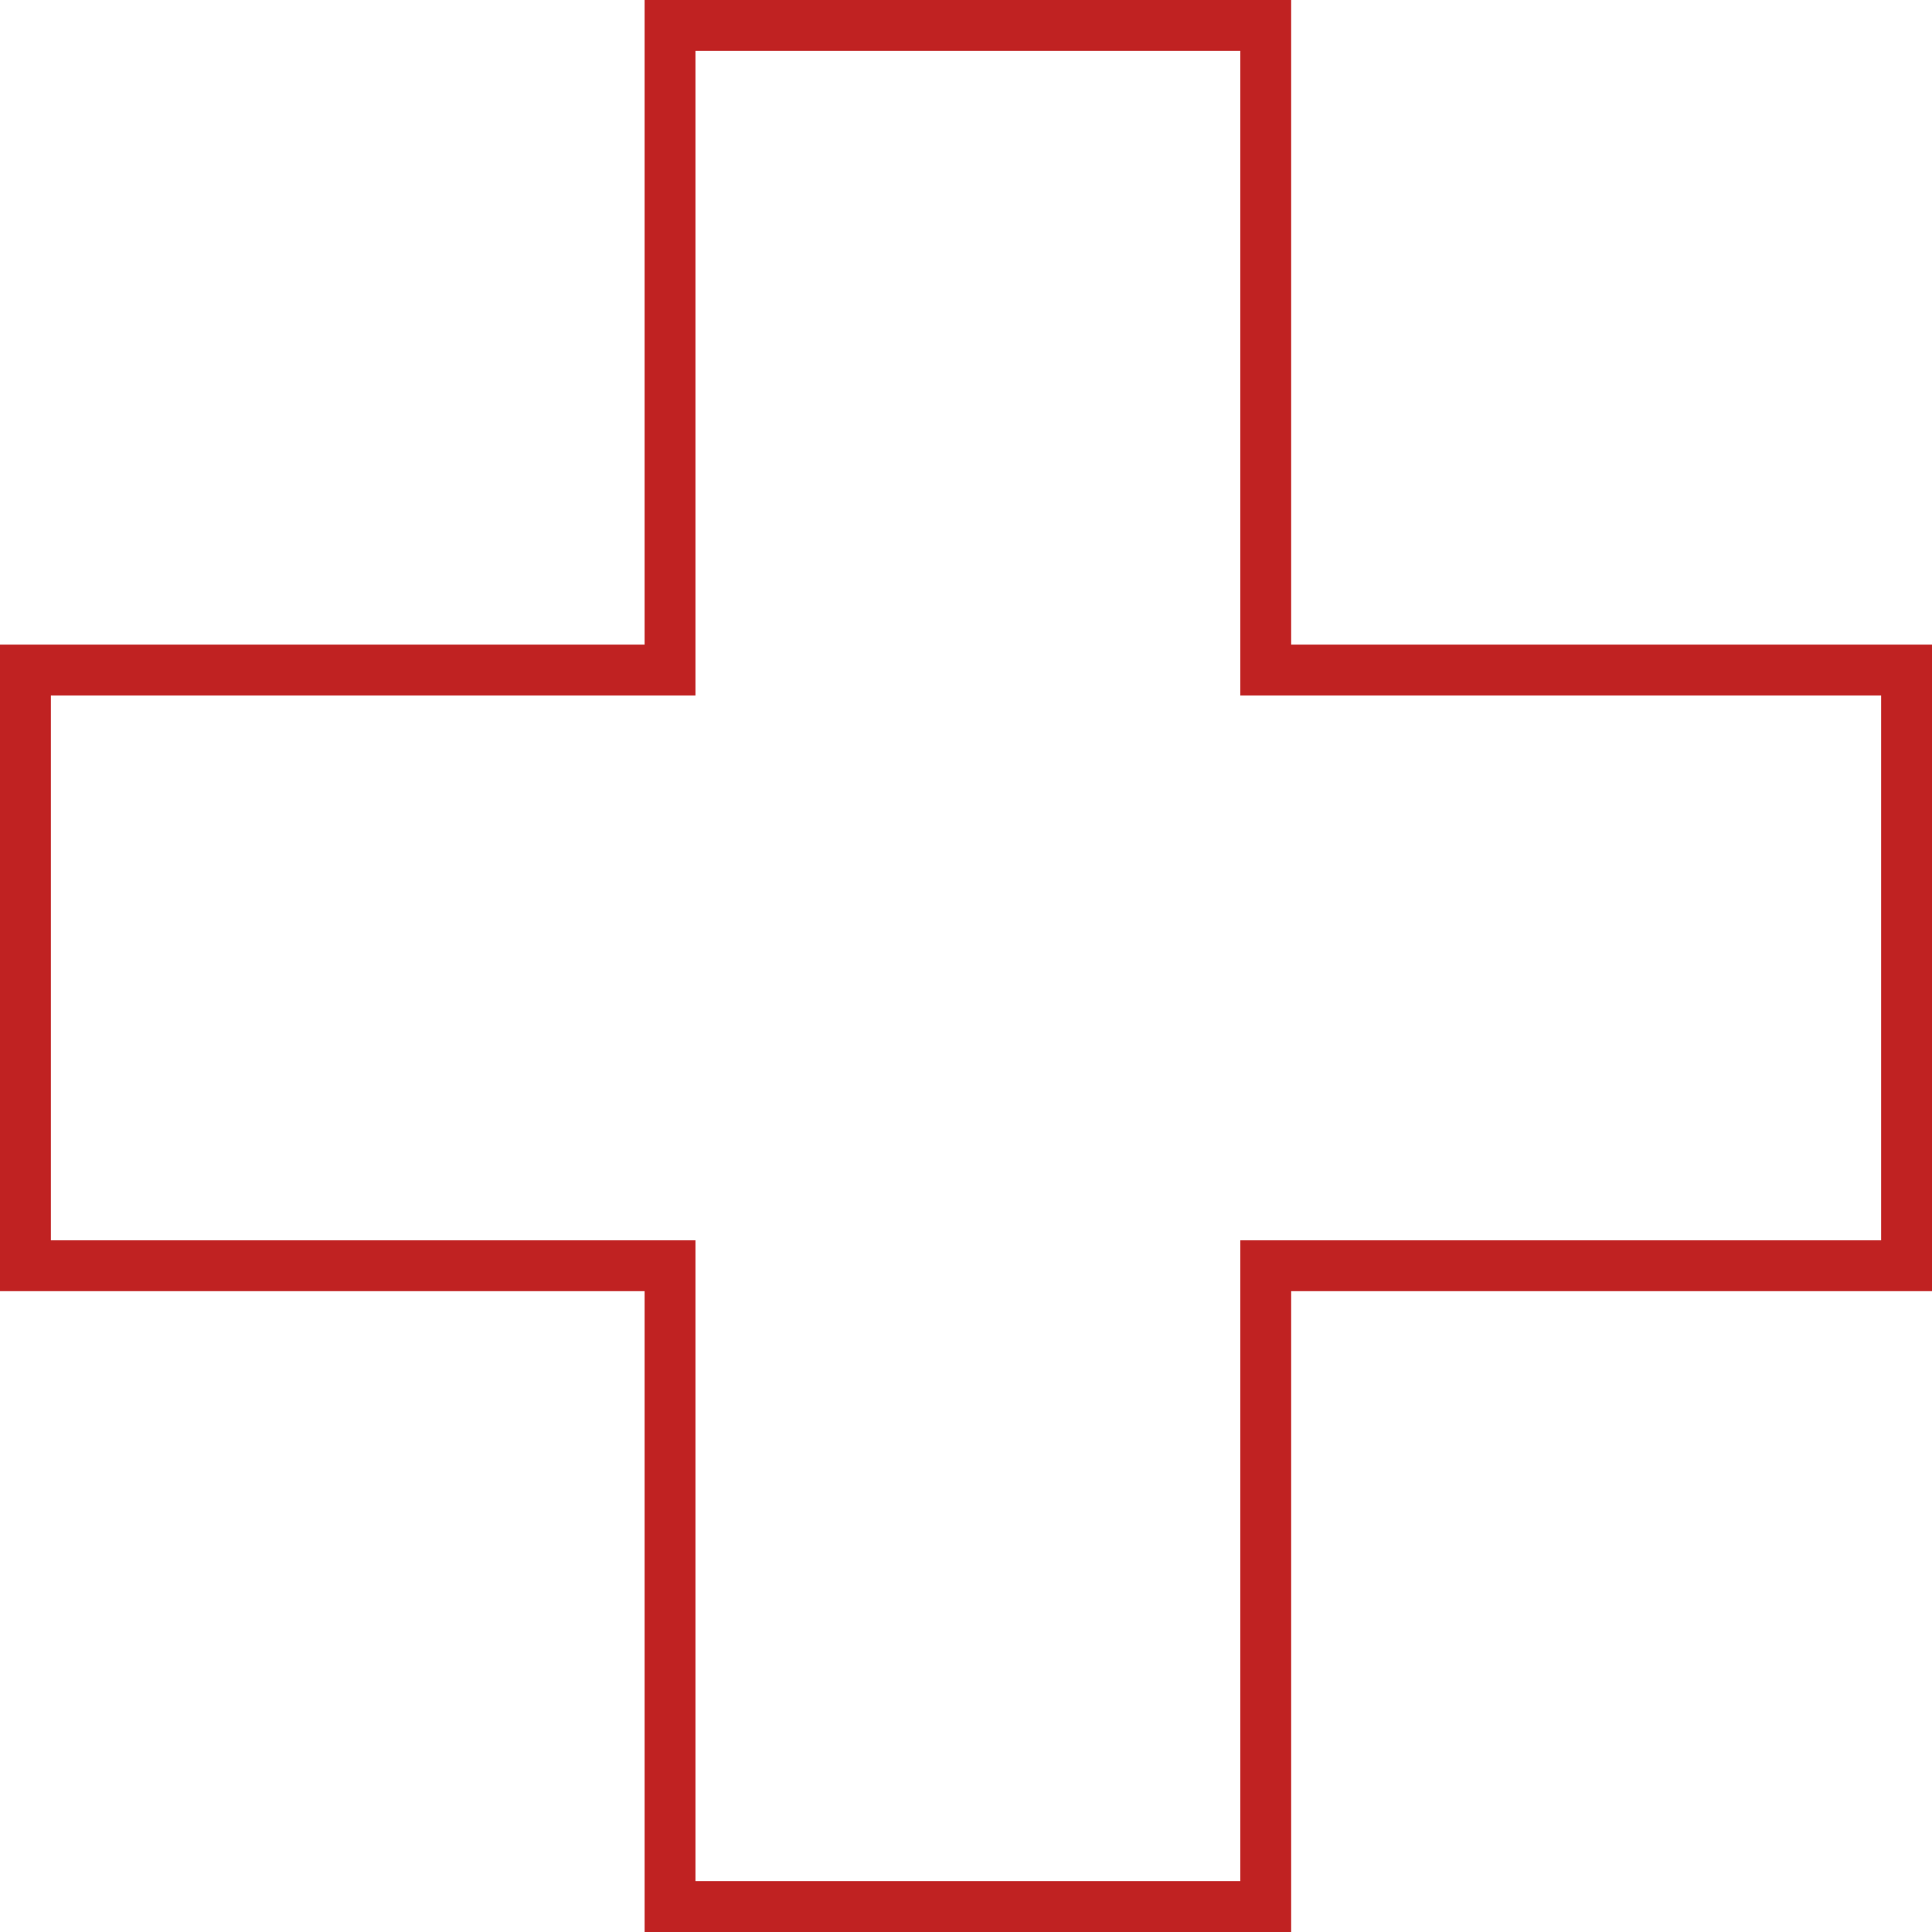
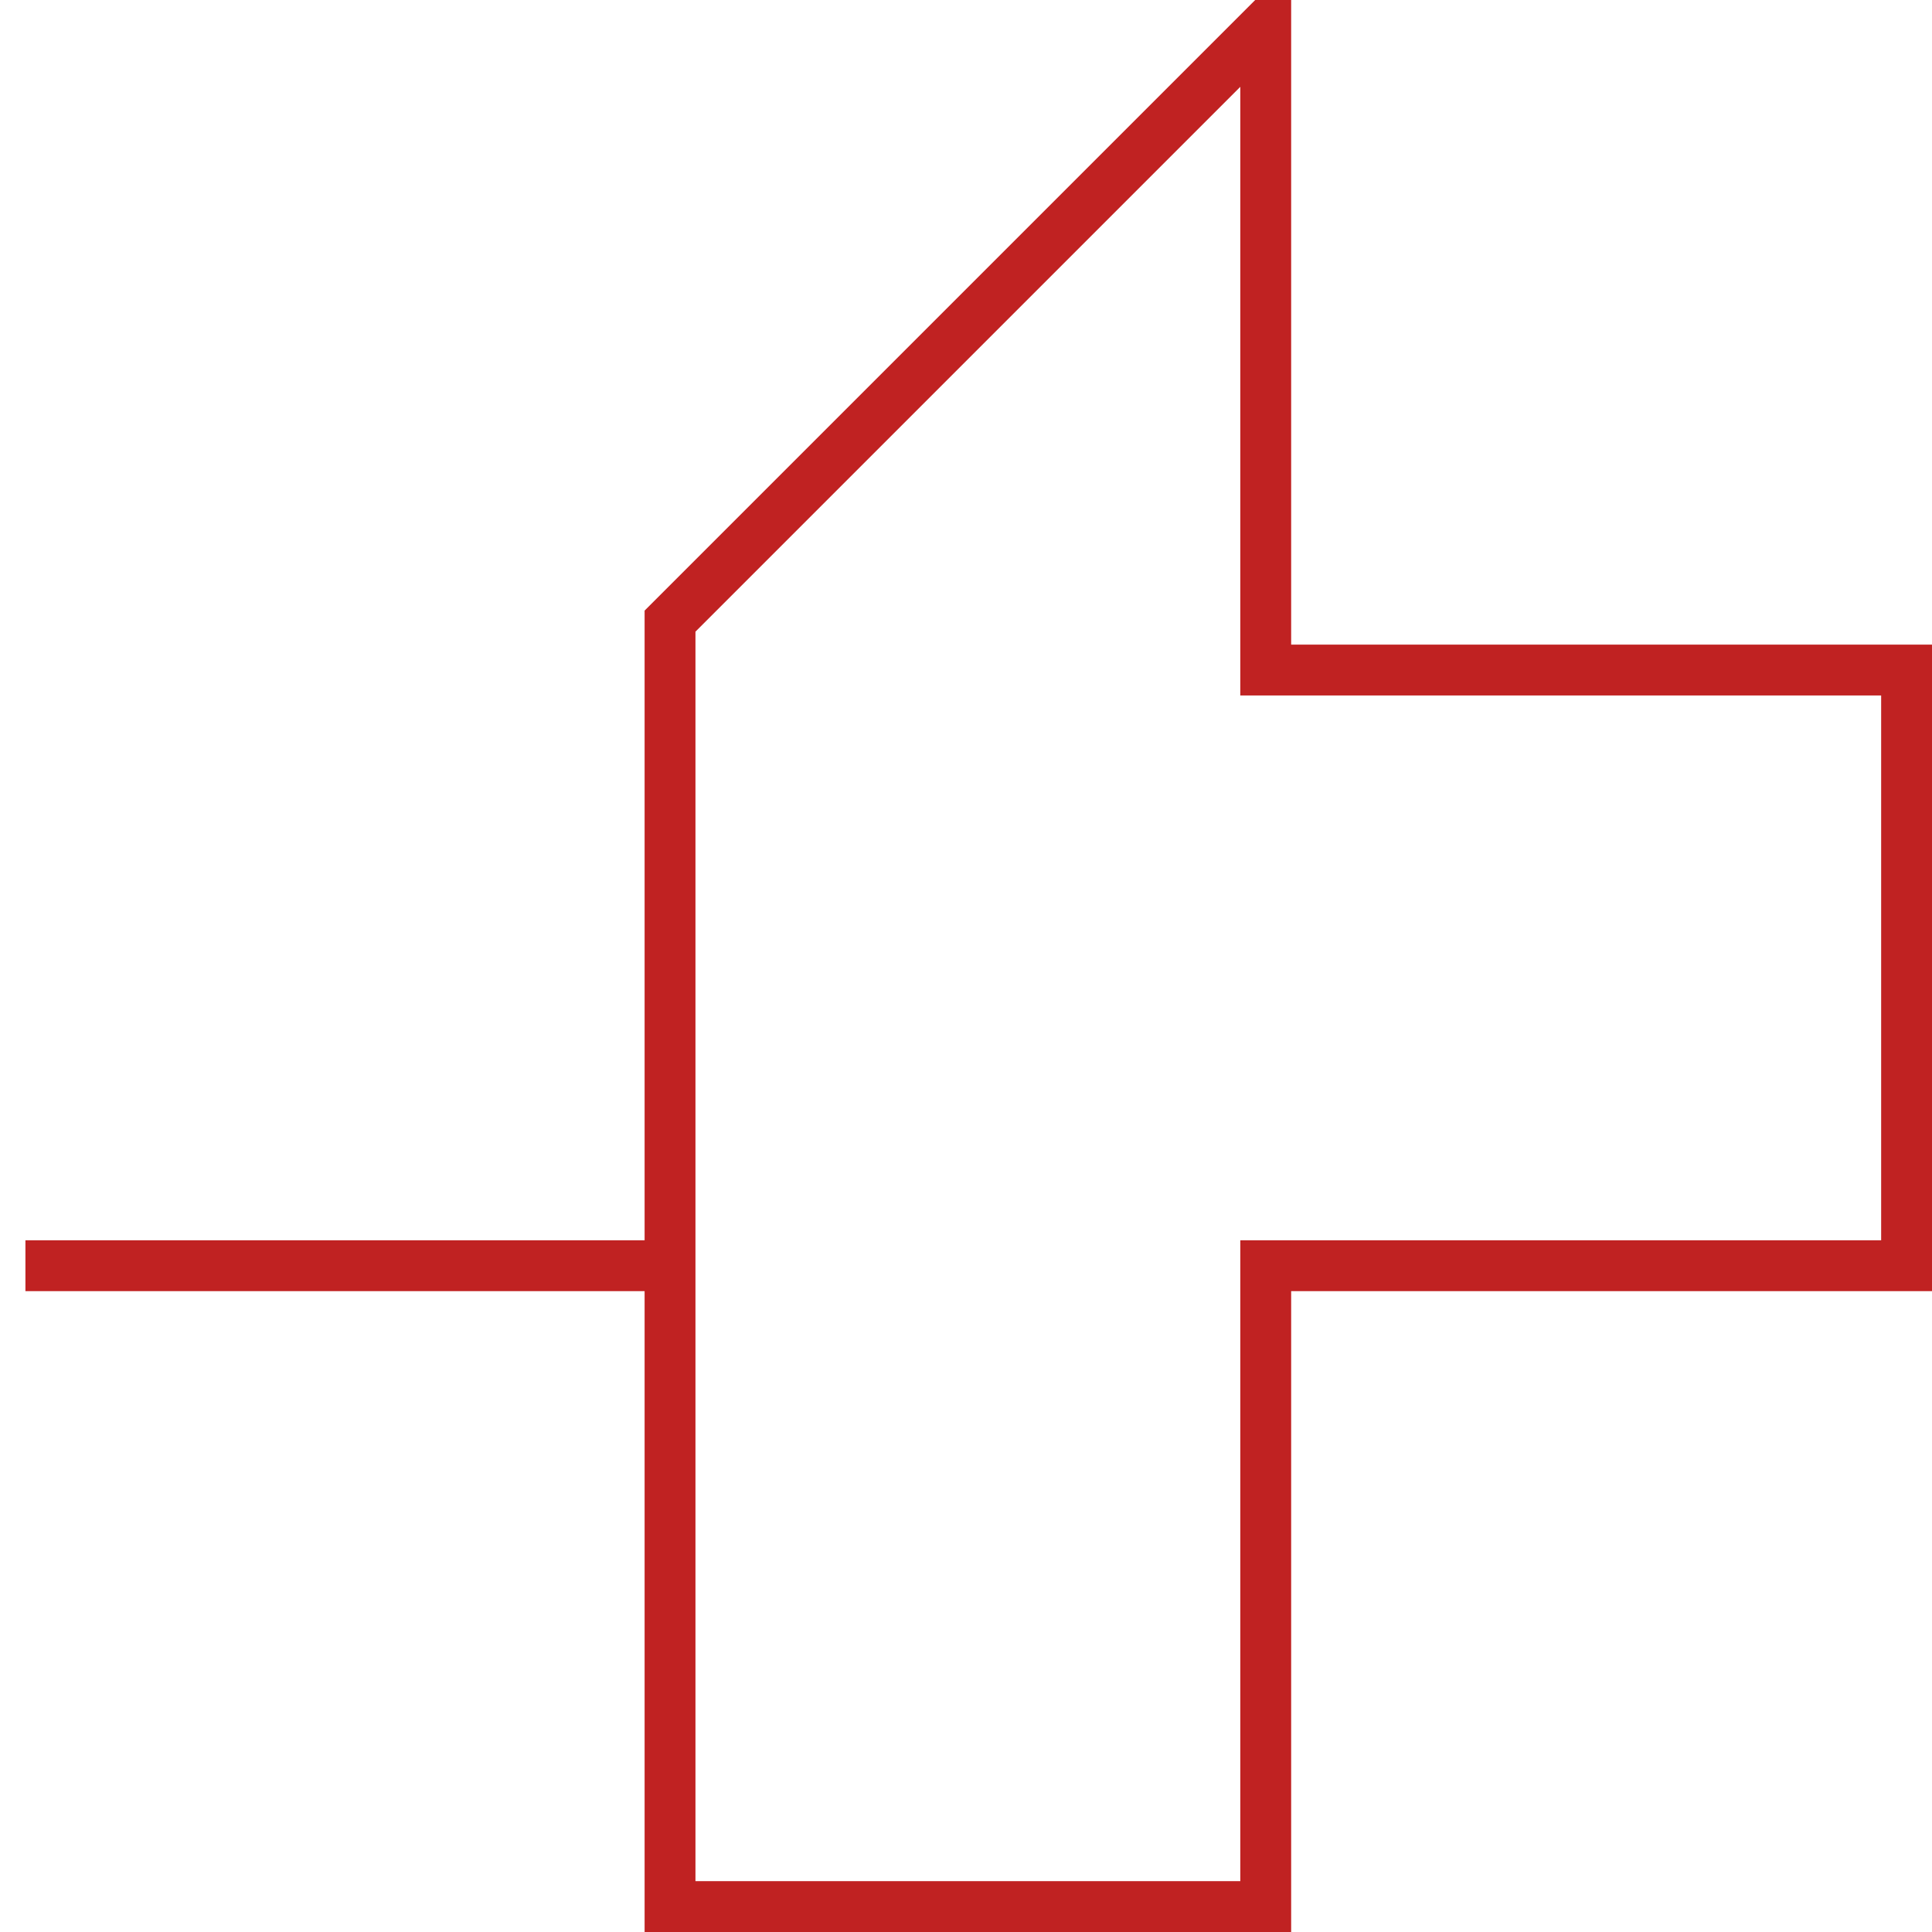
<svg xmlns="http://www.w3.org/2000/svg" width="1540.551" height="1540.551" viewBox="0 0 1540.551 1540.551">
-   <path id="Path_256" data-name="Path 256" d="M11240,25506v514h511v475h-511v511h-475v-511h-514v-475h514v-514Z" transform="translate(-10230.725 -25485.725)" fill="none" stroke="#c02222" stroke-width="40.55" fill-rule="evenodd" />
+   <path id="Path_256" data-name="Path 256" d="M11240,25506v514h511v475h-511v511h-475v-511h-514h514v-514Z" transform="translate(-10230.725 -25485.725)" fill="none" stroke="#c02222" stroke-width="40.55" fill-rule="evenodd" />
</svg>